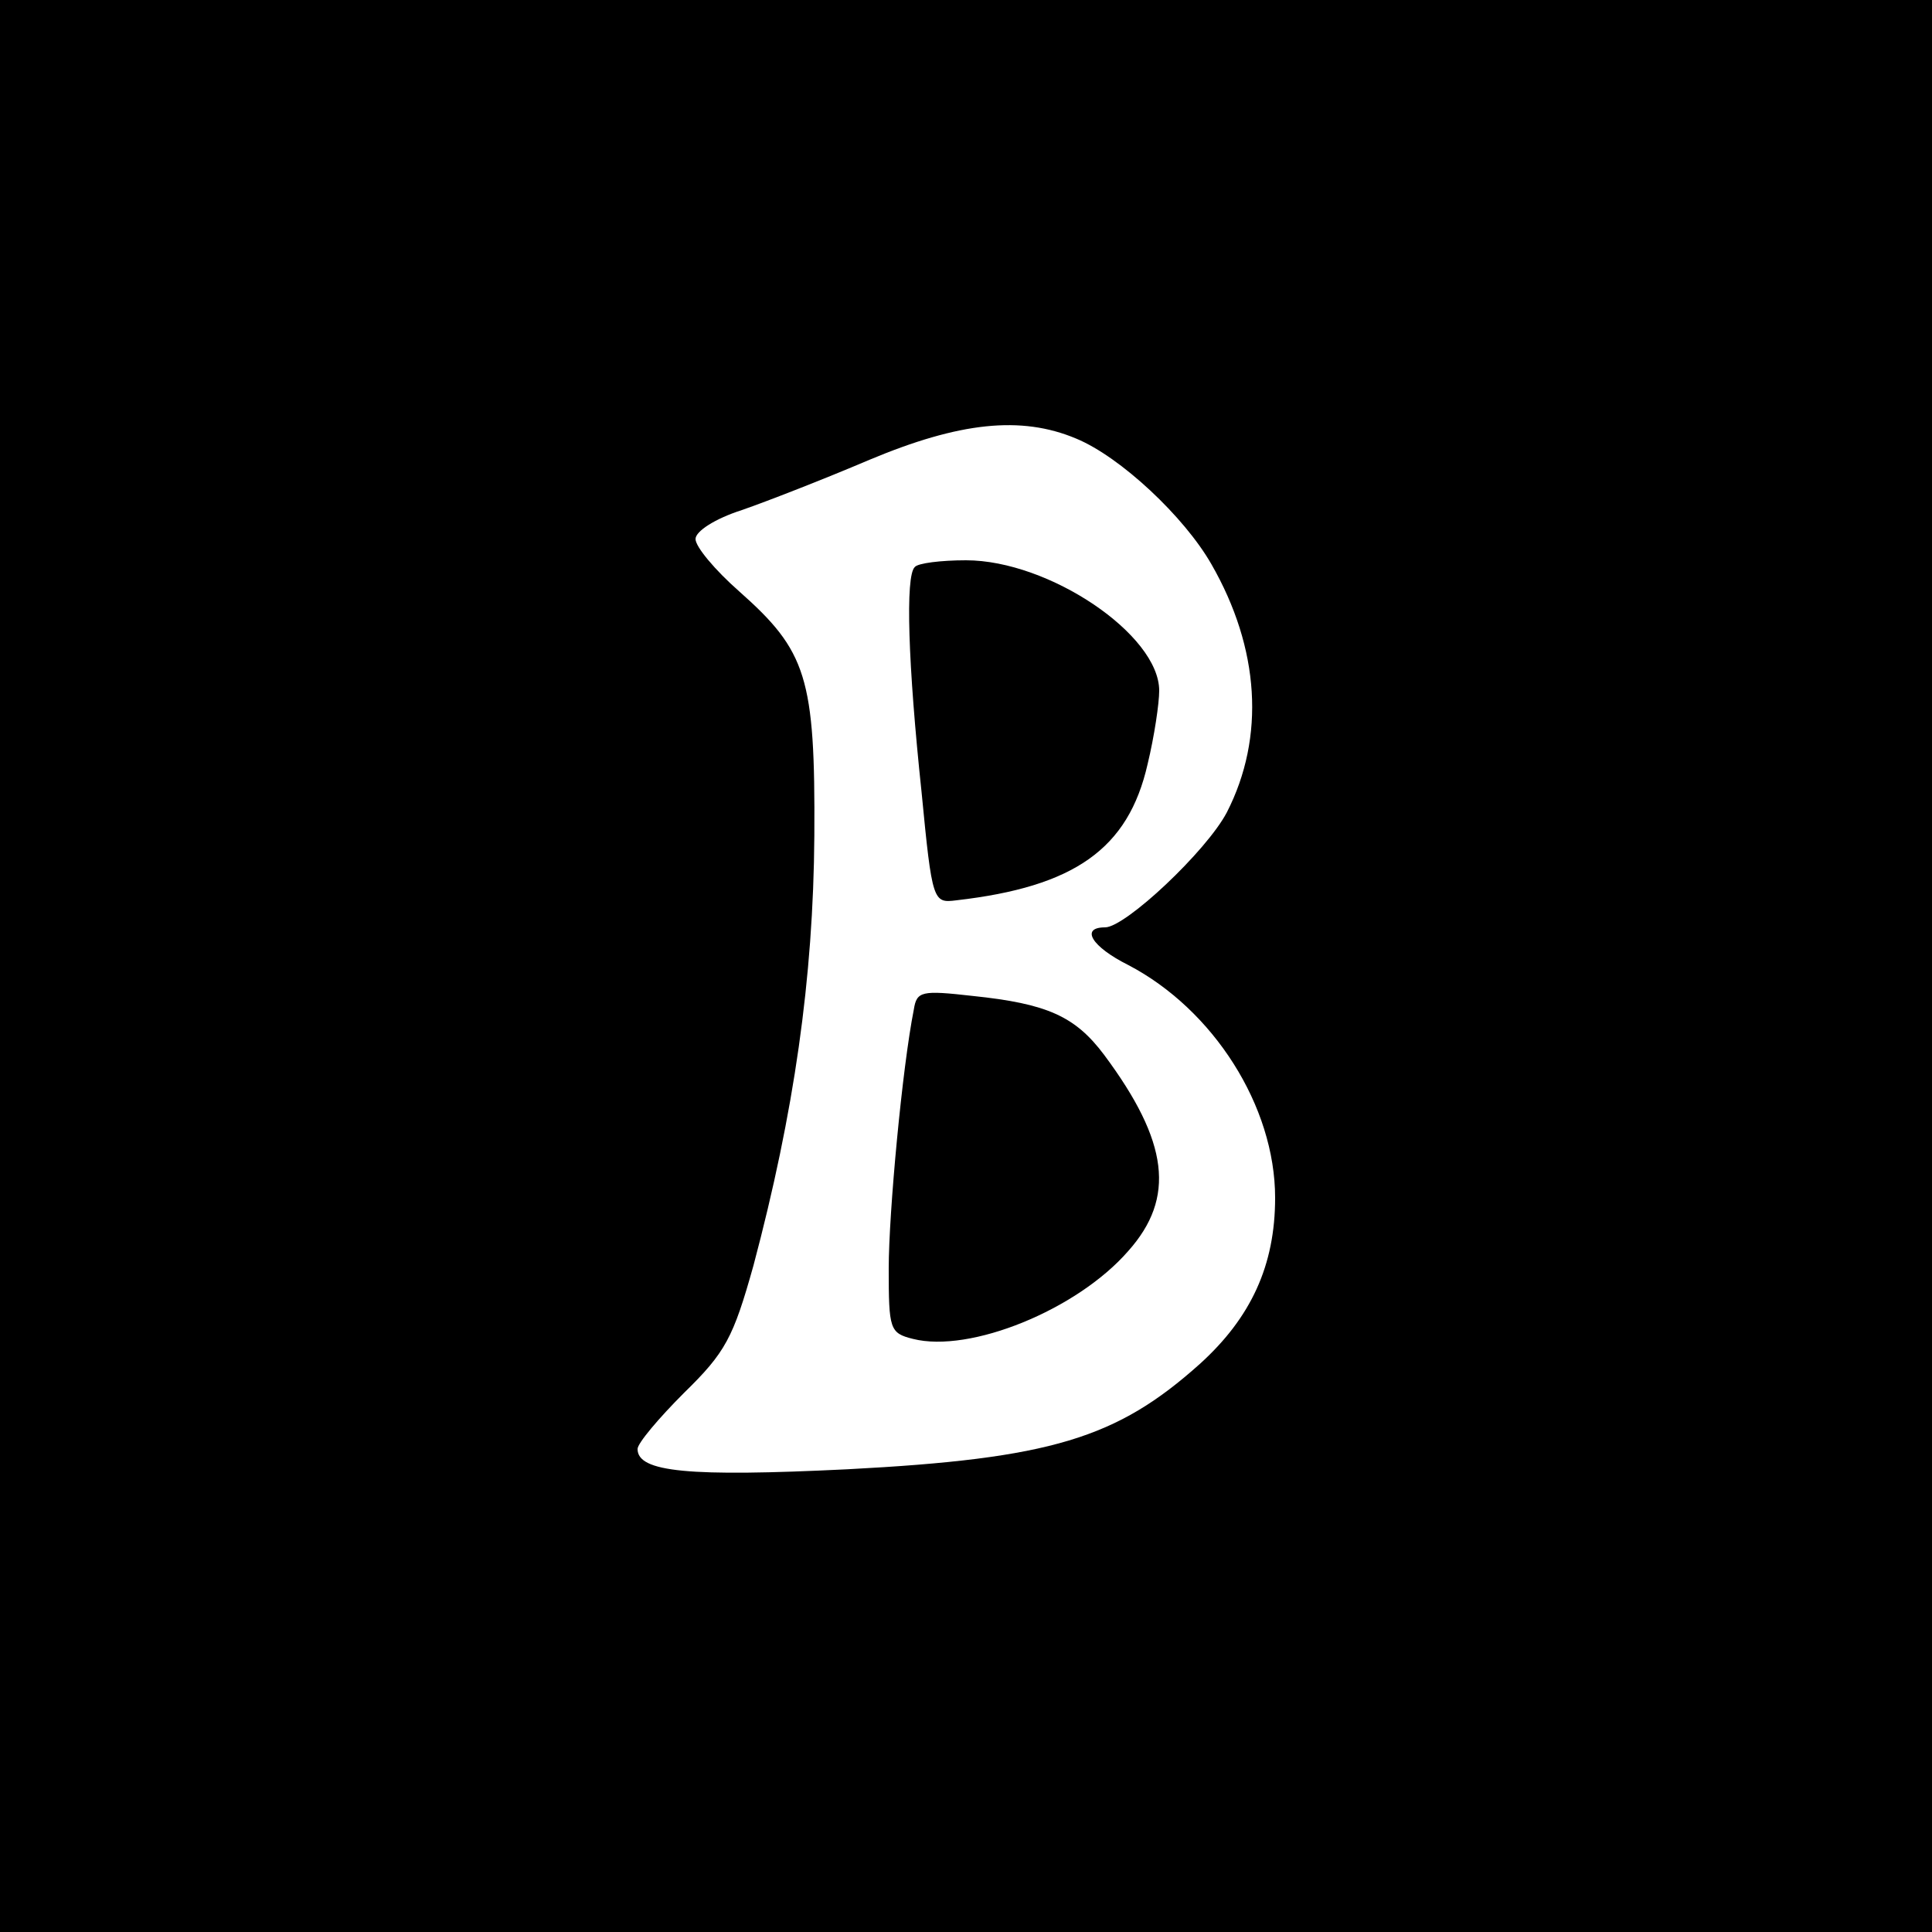
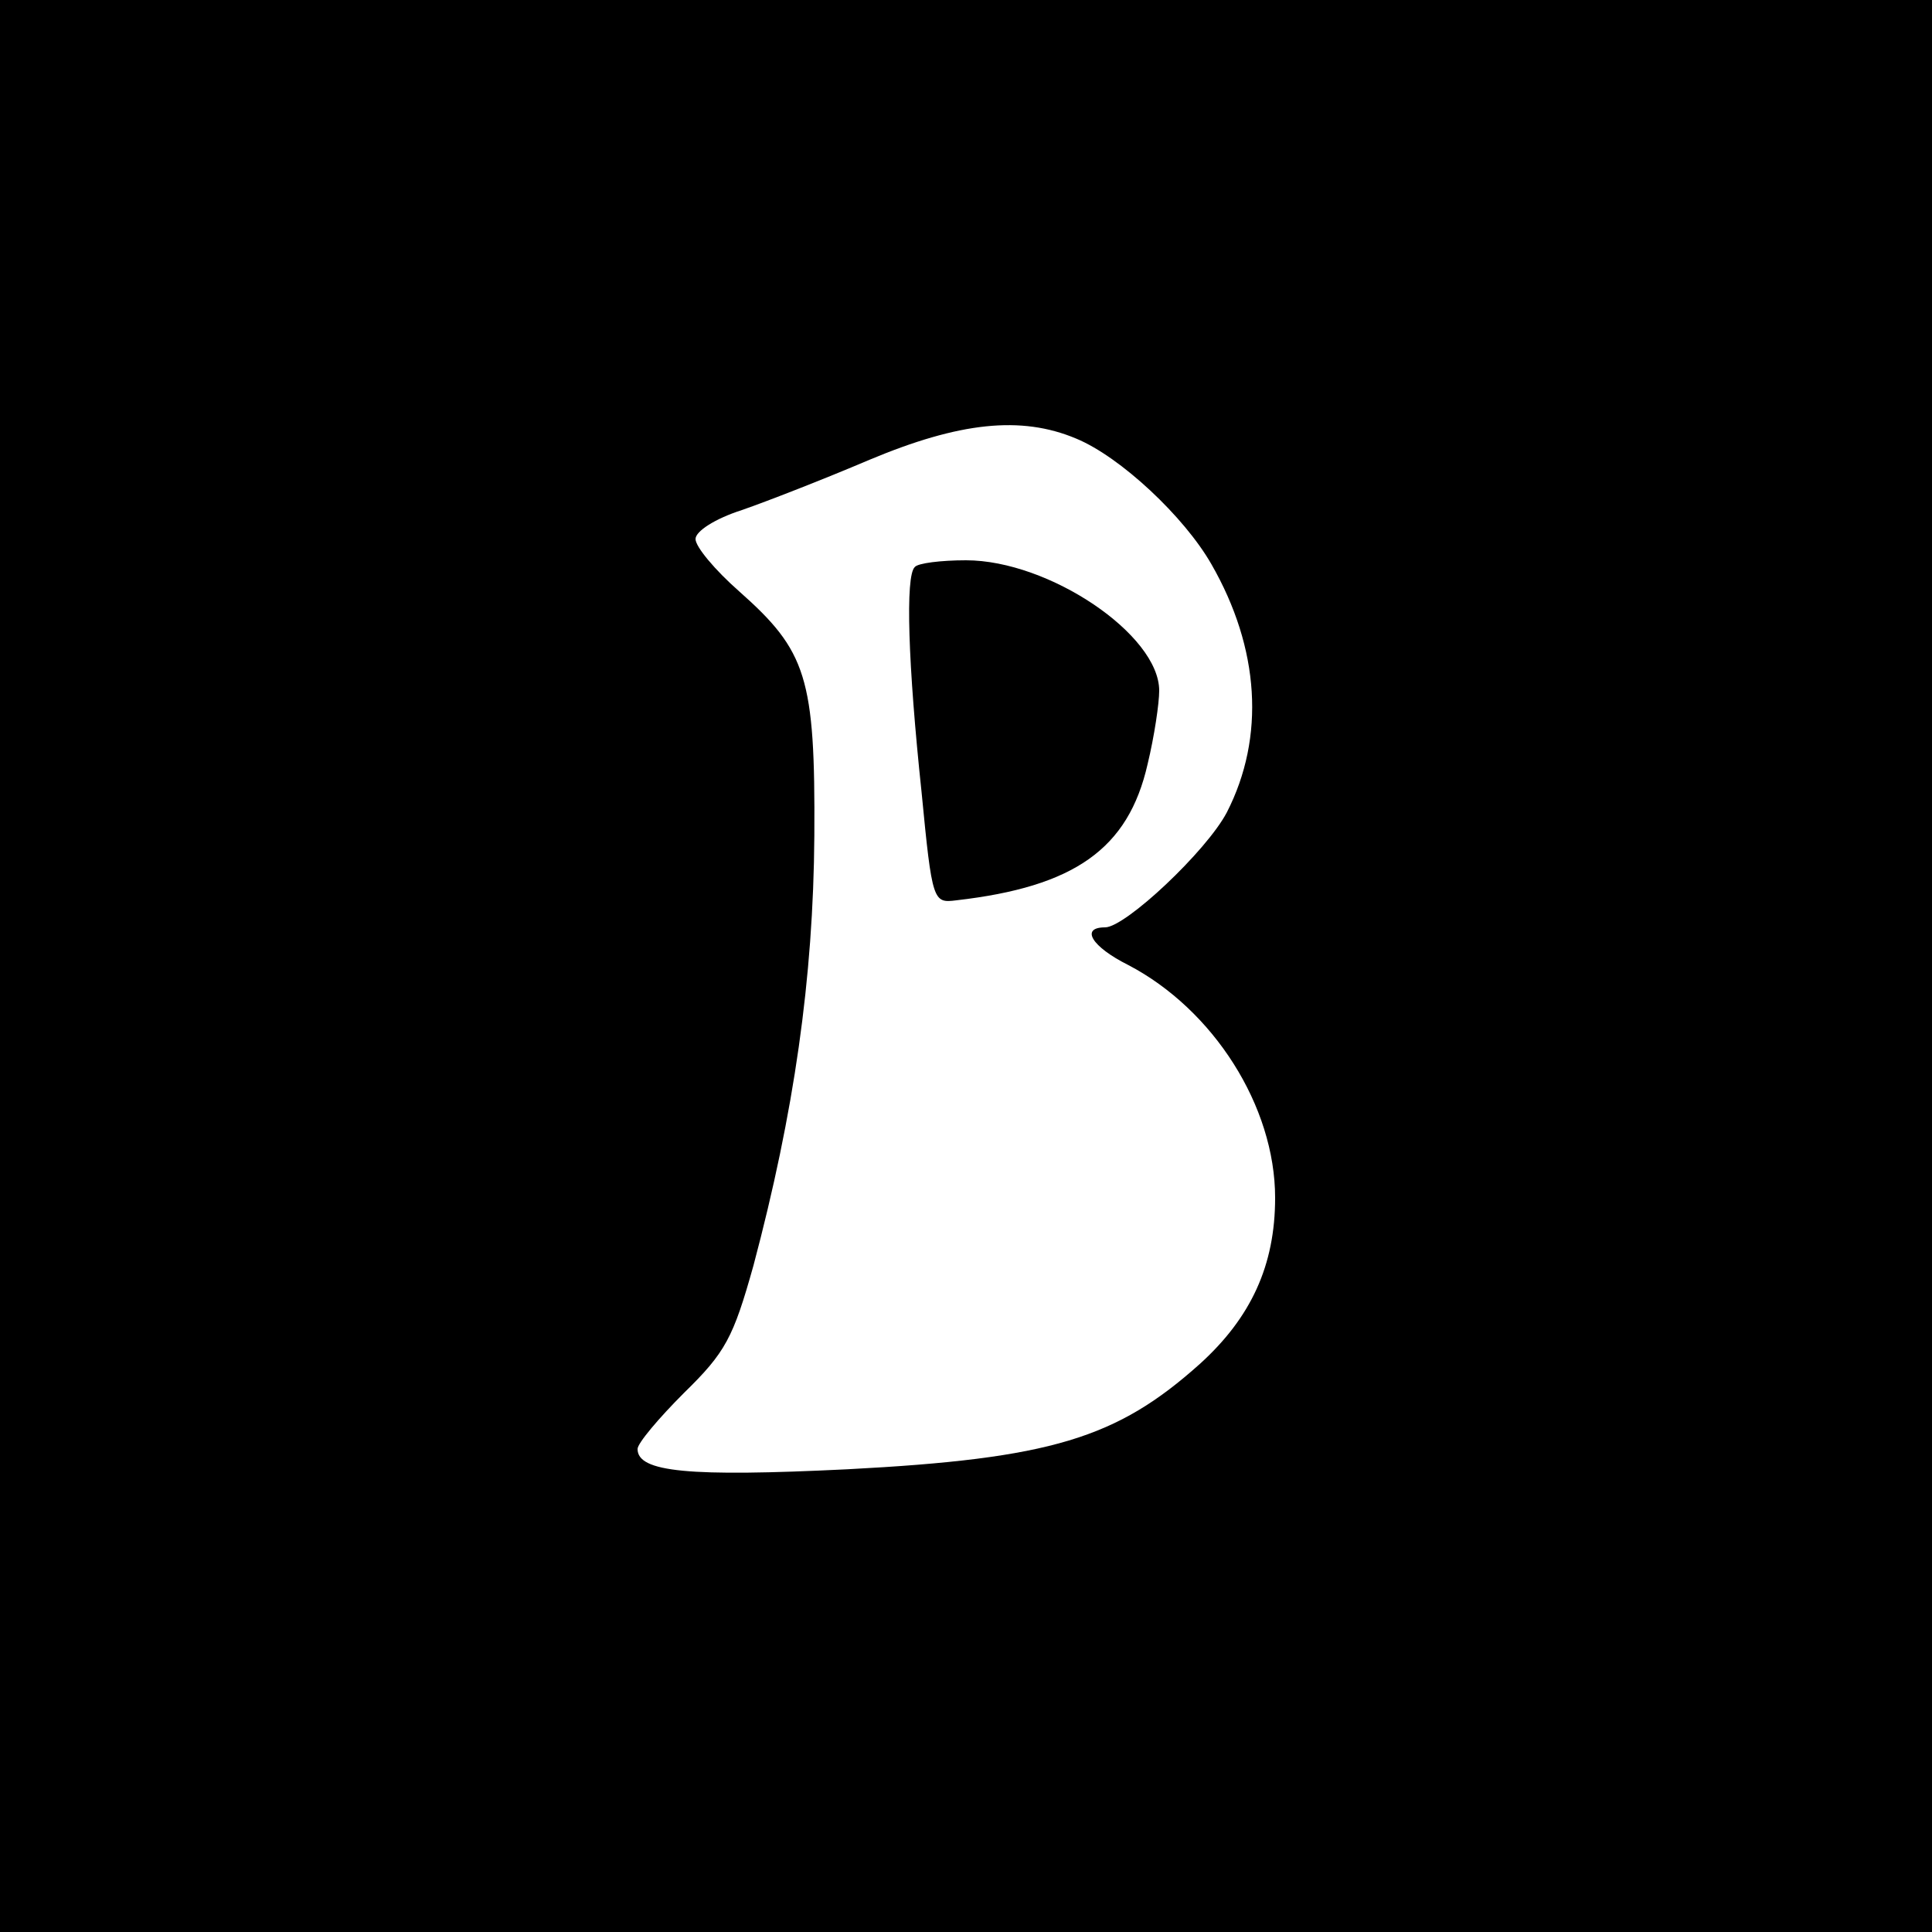
<svg xmlns="http://www.w3.org/2000/svg" version="1.0" width="200pt" height="200pt" viewBox="0 0 200 200" preserveAspectRatio="xMidYMid meet">
  <g transform="translate(0,200) scale(0.1,-0.1)" fill="#000000" stroke="none">
    <path d="M0 1000 l0 -1000 1000 0 1000 0 0 1000 0 1000 -1000 0 -1000 0 0 -1000z m1114 546 c46 -19 112 -81 140 -130 50 -87 56 -179 16 -257 -21 -40 -105 -119 -126 -119 -26 0 -14 -20 24 -39 88 -46 152 -146 152 -241 0 -70 -25 -124 -78 -172 -86 -77 -154 -98 -365 -109 -164 -8 -217 -3 -217 21 0 6 22 32 48 58 43 42 51 57 72 132 42 158 62 297 63 445 1 164 -8 191 -78 253 -25 22 -45 46 -45 54 0 8 20 21 48 30 26 9 85 32 132 52 93 39 157 46 214 22z" />
    <path d="M947 1413 c-10 -9 -7 -101 7 -233 11 -114 12 -115 36 -112 122 14 178 53 198 141 7 29 12 63 12 76 0 58 -114 135 -200 135 -26 0 -50 -3 -53 -7z" />
-     <path d="M946 955 c-12 -60 -26 -211 -26 -268 0 -63 1 -67 25 -73 59 -15 170 30 223 91 49 55 42 113 -25 203 -30 40 -59 53 -136 61 -53 6 -58 5 -61 -14z" />
  </g>
</svg>